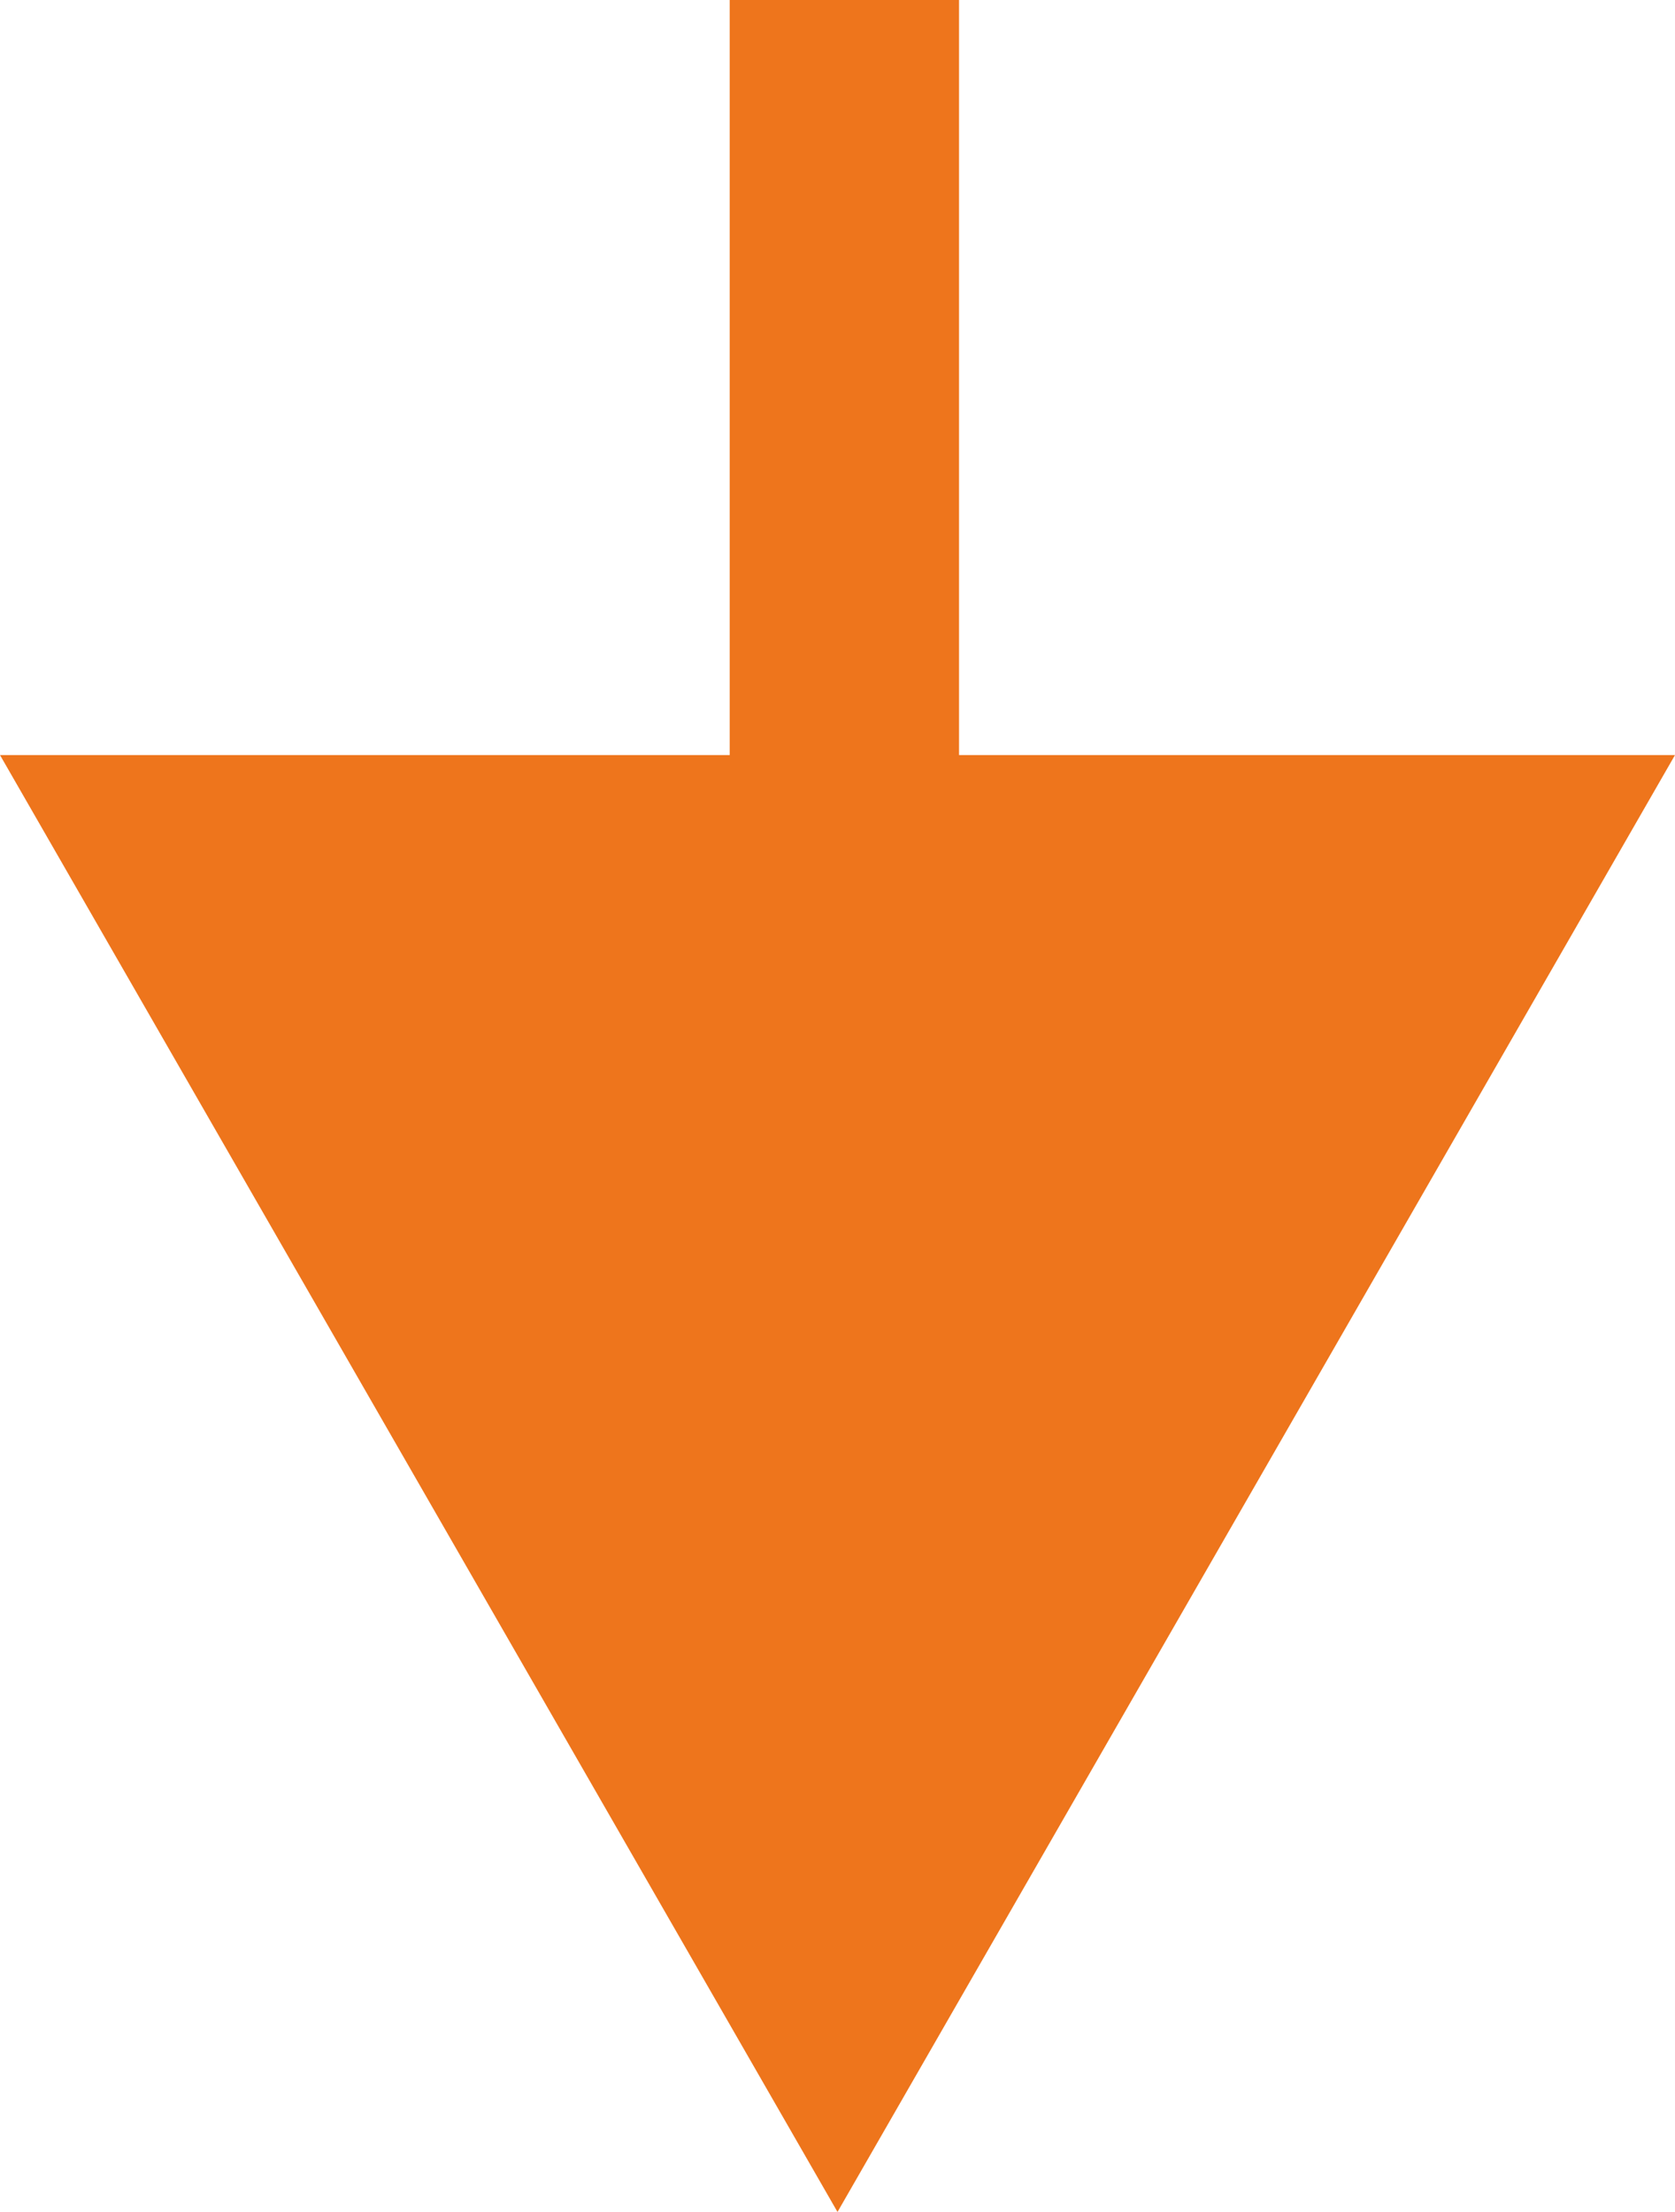
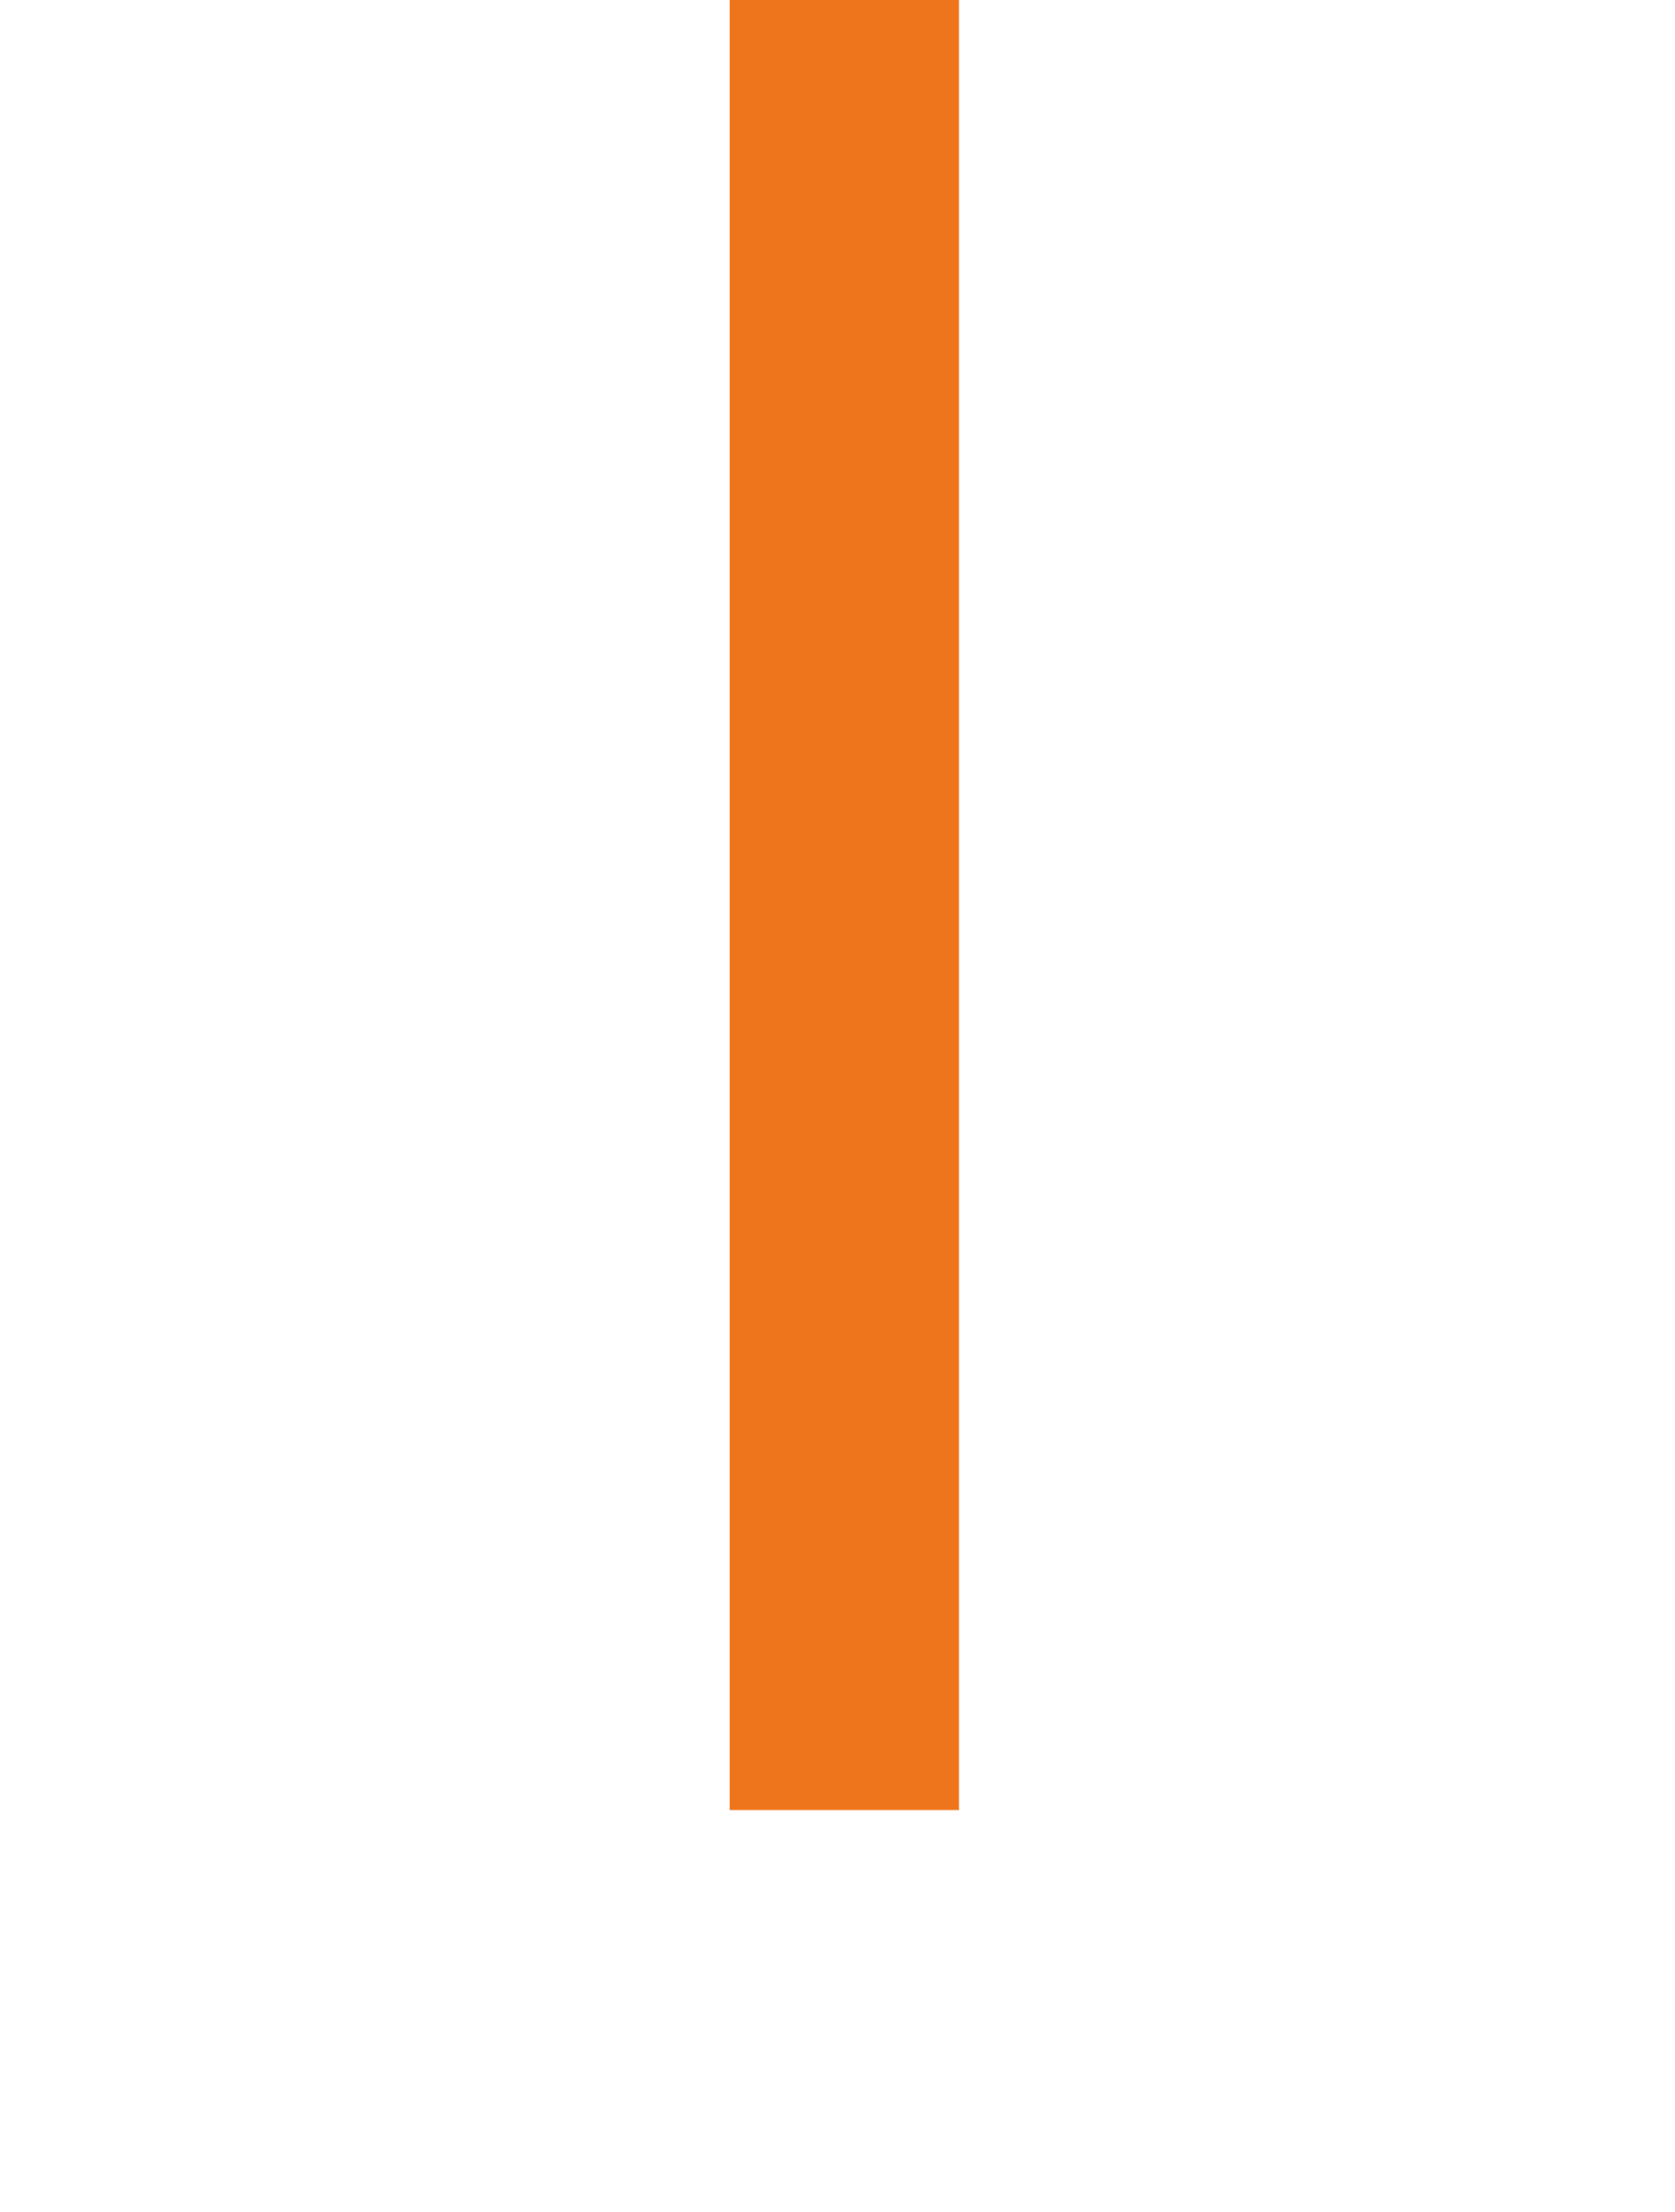
<svg xmlns="http://www.w3.org/2000/svg" id="_レイヤー_2" viewBox="0 0 36.52 48.22">
  <defs>
    <style>.cls-1{fill:#ee751c;}</style>
  </defs>
  <g id="_レイヤー_1-2">
    <rect class="cls-1" x="15.91" width="5" height="39.46" />
-     <path class="cls-1" d="m0,16.46h36.52l-18.26,31.76L0,16.46Z" />
  </g>
</svg>